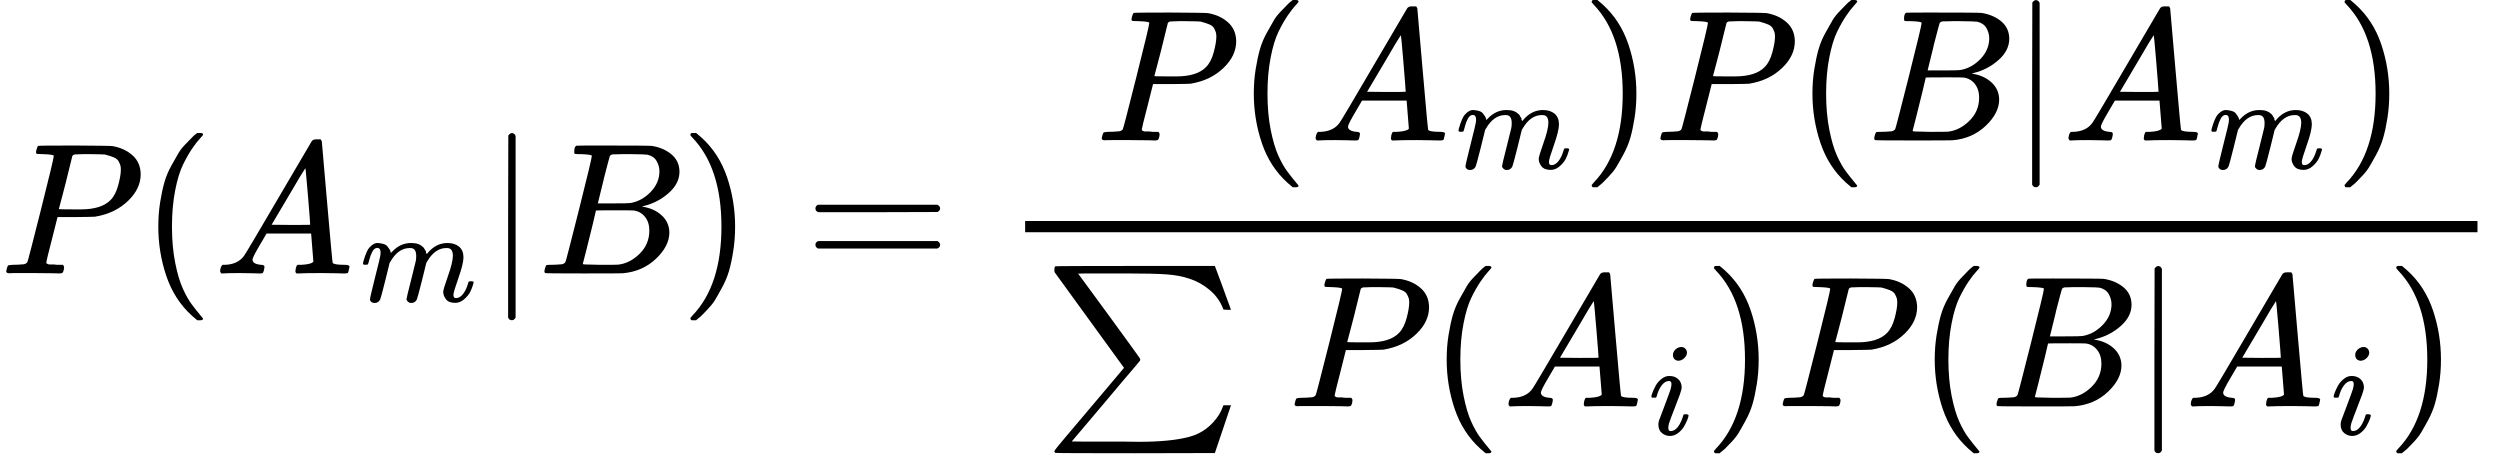
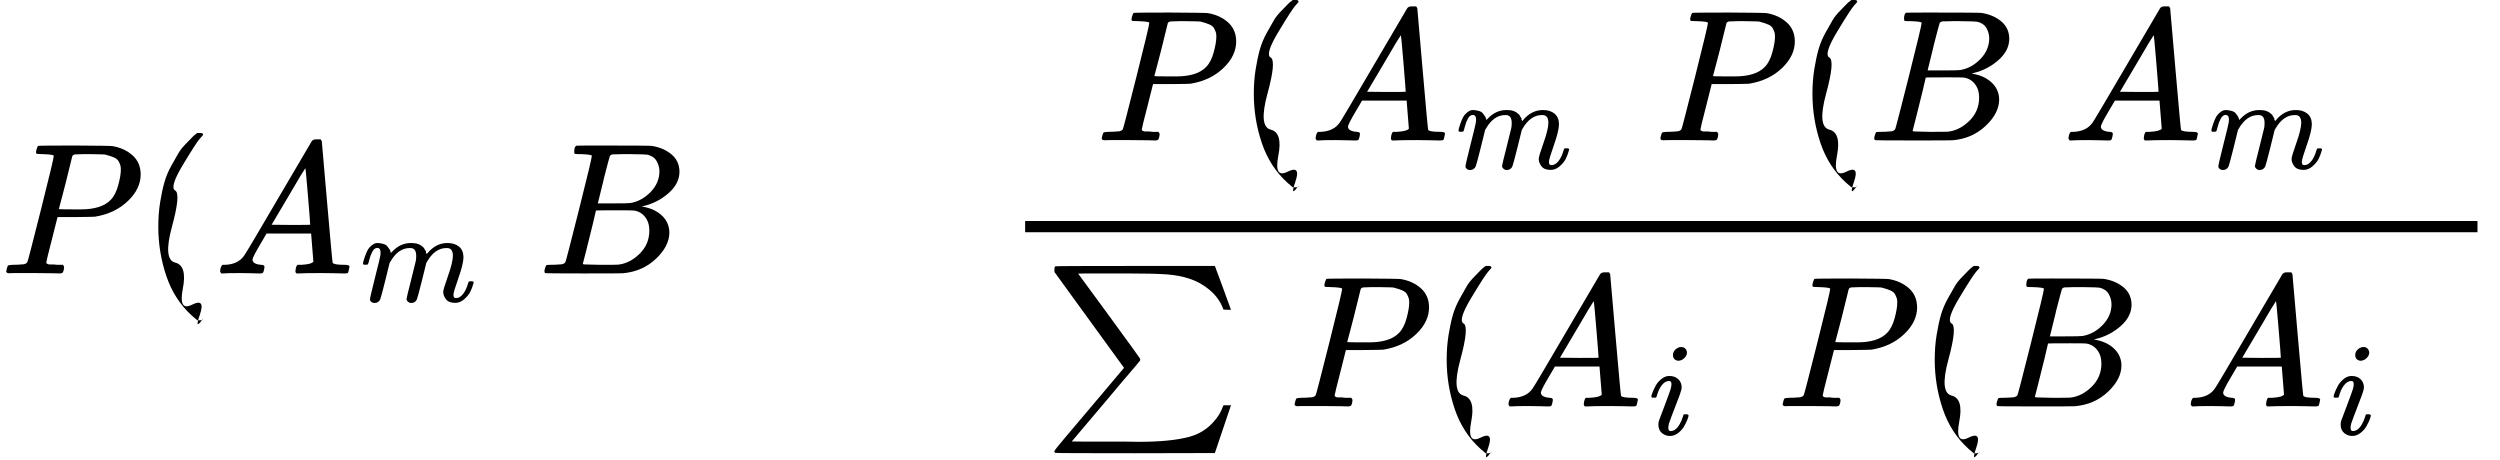
<svg xmlns="http://www.w3.org/2000/svg" xmlns:xlink="http://www.w3.org/1999/xlink" style="vertical-align: -2.252ex;" width="30.199ex" height="5.555ex" role="img" focusable="false" viewBox="0 -1460 13348 2455.4">
  <defs>
    <path id="MJX-14-TEX-I-1D443" d="M287 628Q287 635 230 637Q206 637 199 638T192 648Q192 649 194 659Q200 679 203 681T397 683Q587 682 600 680Q664 669 707 631T751 530Q751 453 685 389Q616 321 507 303Q500 302 402 301H307L277 182Q247 66 247 59Q247 55 248 54T255 50T272 48T305 46H336Q342 37 342 35Q342 19 335 5Q330 0 319 0Q316 0 282 1T182 2Q120 2 87 2T51 1Q33 1 33 11Q33 13 36 25Q40 41 44 43T67 46Q94 46 127 49Q141 52 146 61Q149 65 218 339T287 628ZM645 554Q645 567 643 575T634 597T609 619T560 635Q553 636 480 637Q463 637 445 637T416 636T404 636Q391 635 386 627Q384 621 367 550T332 412T314 344Q314 342 395 342H407H430Q542 342 590 392Q617 419 631 471T645 554Z" />
-     <path id="MJX-14-TEX-N-28" d="M94 250Q94 319 104 381T127 488T164 576T202 643T244 695T277 729T302 750H315H319Q333 750 333 741Q333 738 316 720T275 667T226 581T184 443T167 250T184 58T225 -81T274 -167T316 -220T333 -241Q333 -250 318 -250H315H302L274 -226Q180 -141 137 -14T94 250Z" />
+     <path id="MJX-14-TEX-N-28" d="M94 250Q94 319 104 381T127 488T164 576T202 643T244 695T277 729T302 750H315H319Q333 750 333 741Q333 738 316 720T226 581T184 443T167 250T184 58T225 -81T274 -167T316 -220T333 -241Q333 -250 318 -250H315H302L274 -226Q180 -141 137 -14T94 250Z" />
    <path id="MJX-14-TEX-I-1D434" d="M208 74Q208 50 254 46Q272 46 272 35Q272 34 270 22Q267 8 264 4T251 0Q249 0 239 0T205 1T141 2Q70 2 50 0H42Q35 7 35 11Q37 38 48 46H62Q132 49 164 96Q170 102 345 401T523 704Q530 716 547 716H555H572Q578 707 578 706L606 383Q634 60 636 57Q641 46 701 46Q726 46 726 36Q726 34 723 22Q720 7 718 4T704 0Q701 0 690 0T651 1T578 2Q484 2 455 0H443Q437 6 437 9T439 27Q443 40 445 43L449 46H469Q523 49 533 63L521 213H283L249 155Q208 86 208 74ZM516 260Q516 271 504 416T490 562L463 519Q447 492 400 412L310 260L413 259Q516 259 516 260Z" />
    <path id="MJX-14-TEX-I-1D45A" d="M21 287Q22 293 24 303T36 341T56 388T88 425T132 442T175 435T205 417T221 395T229 376L231 369Q231 367 232 367L243 378Q303 442 384 442Q401 442 415 440T441 433T460 423T475 411T485 398T493 385T497 373T500 364T502 357L510 367Q573 442 659 442Q713 442 746 415T780 336Q780 285 742 178T704 50Q705 36 709 31T724 26Q752 26 776 56T815 138Q818 149 821 151T837 153Q857 153 857 145Q857 144 853 130Q845 101 831 73T785 17T716 -10Q669 -10 648 17T627 73Q627 92 663 193T700 345Q700 404 656 404H651Q565 404 506 303L499 291L466 157Q433 26 428 16Q415 -11 385 -11Q372 -11 364 -4T353 8T350 18Q350 29 384 161L420 307Q423 322 423 345Q423 404 379 404H374Q288 404 229 303L222 291L189 157Q156 26 151 16Q138 -11 108 -11Q95 -11 87 -5T76 7T74 17Q74 30 112 181Q151 335 151 342Q154 357 154 369Q154 405 129 405Q107 405 92 377T69 316T57 280Q55 278 41 278H27Q21 284 21 287Z" />
-     <path id="MJX-14-TEX-N-7C" d="M139 -249H137Q125 -249 119 -235V251L120 737Q130 750 139 750Q152 750 159 735V-235Q151 -249 141 -249H139Z" />
    <path id="MJX-14-TEX-I-1D435" d="M231 637Q204 637 199 638T194 649Q194 676 205 682Q206 683 335 683Q594 683 608 681Q671 671 713 636T756 544Q756 480 698 429T565 360L555 357Q619 348 660 311T702 219Q702 146 630 78T453 1Q446 0 242 0Q42 0 39 2Q35 5 35 10Q35 17 37 24Q42 43 47 45Q51 46 62 46H68Q95 46 128 49Q142 52 147 61Q150 65 219 339T288 628Q288 635 231 637ZM649 544Q649 574 634 600T585 634Q578 636 493 637Q473 637 451 637T416 636H403Q388 635 384 626Q382 622 352 506Q352 503 351 500L320 374H401Q482 374 494 376Q554 386 601 434T649 544ZM595 229Q595 273 572 302T512 336Q506 337 429 337Q311 337 310 336Q310 334 293 263T258 122L240 52Q240 48 252 48T333 46Q422 46 429 47Q491 54 543 105T595 229Z" />
-     <path id="MJX-14-TEX-N-29" d="M60 749L64 750Q69 750 74 750H86L114 726Q208 641 251 514T294 250Q294 182 284 119T261 12T224 -76T186 -143T145 -194T113 -227T90 -246Q87 -249 86 -250H74Q66 -250 63 -250T58 -247T55 -238Q56 -237 66 -225Q221 -64 221 250T66 725Q56 737 55 738Q55 746 60 749Z" />
-     <path id="MJX-14-TEX-N-3D" d="M56 347Q56 360 70 367H707Q722 359 722 347Q722 336 708 328L390 327H72Q56 332 56 347ZM56 153Q56 168 72 173H708Q722 163 722 153Q722 140 707 133H70Q56 140 56 153Z" />
    <path id="MJX-14-TEX-SO-2211" d="M61 748Q64 750 489 750H913L954 640Q965 609 976 579T993 533T999 516H979L959 517Q936 579 886 621T777 682Q724 700 655 705T436 710H319Q183 710 183 709Q186 706 348 484T511 259Q517 250 513 244L490 216Q466 188 420 134T330 27L149 -187Q149 -188 362 -188Q388 -188 436 -188T506 -189Q679 -189 778 -162T936 -43Q946 -27 959 6H999L913 -249L489 -250Q65 -250 62 -248Q56 -246 56 -239Q56 -234 118 -161Q186 -81 245 -11L428 206Q428 207 242 462L57 717L56 728Q56 744 61 748Z" />
    <path id="MJX-14-TEX-I-1D456" d="M184 600Q184 624 203 642T247 661Q265 661 277 649T290 619Q290 596 270 577T226 557Q211 557 198 567T184 600ZM21 287Q21 295 30 318T54 369T98 420T158 442Q197 442 223 419T250 357Q250 340 236 301T196 196T154 83Q149 61 149 51Q149 26 166 26Q175 26 185 29T208 43T235 78T260 137Q263 149 265 151T282 153Q302 153 302 143Q302 135 293 112T268 61T223 11T161 -11Q129 -11 102 10T74 74Q74 91 79 106T122 220Q160 321 166 341T173 380Q173 404 156 404H154Q124 404 99 371T61 287Q60 286 59 284T58 281T56 279T53 278T49 278T41 278H27Q21 284 21 287Z" />
  </defs>
  <g stroke="currentColor" fill="currentColor" stroke-width="0" transform="scale(1,-1)">
    <g data-mml-node="math">
      <g data-mml-node="mi">
        <use data-c="1D443" xlink:href="#MJX-14-TEX-I-1D443" />
      </g>
      <g data-mml-node="mo" transform="translate(751,0)">
        <use data-c="28" xlink:href="#MJX-14-TEX-N-28" />
      </g>
      <g data-mml-node="msub" transform="translate(1140,0)">
        <g data-mml-node="mi">
          <use data-c="1D434" xlink:href="#MJX-14-TEX-I-1D434" />
        </g>
        <g data-mml-node="TeXAtom" transform="translate(783,-150) scale(0.707)" data-mjx-texclass="ORD">
          <g data-mml-node="mi">
            <use data-c="1D45A" xlink:href="#MJX-14-TEX-I-1D45A" />
          </g>
        </g>
      </g>
      <g data-mml-node="TeXAtom" data-mjx-texclass="ORD" transform="translate(2593.8,0)">
        <g data-mml-node="mo" transform="translate(0 -0.5)">
          <use data-c="7C" xlink:href="#MJX-14-TEX-N-7C" />
        </g>
      </g>
      <g data-mml-node="mi" transform="translate(2871.8,0)">
        <use data-c="1D435" xlink:href="#MJX-14-TEX-I-1D435" />
      </g>
      <g data-mml-node="mo" transform="translate(3630.8,0)">
        <use data-c="29" xlink:href="#MJX-14-TEX-N-29" />
      </g>
      <g data-mml-node="mo" transform="translate(4297.6,0)">
        <use data-c="3D" xlink:href="#MJX-14-TEX-N-3D" />
      </g>
      <g data-mml-node="mfrac" transform="translate(5353.4,0)">
        <g data-mml-node="mrow" transform="translate(495.9,710)">
          <g data-mml-node="mi">
            <use data-c="1D443" xlink:href="#MJX-14-TEX-I-1D443" />
          </g>
          <g data-mml-node="mo" transform="translate(751,0)">
            <use data-c="28" xlink:href="#MJX-14-TEX-N-28" />
          </g>
          <g data-mml-node="msub" transform="translate(1140,0)">
            <g data-mml-node="mi">
              <use data-c="1D434" xlink:href="#MJX-14-TEX-I-1D434" />
            </g>
            <g data-mml-node="TeXAtom" transform="translate(783,-150) scale(0.707)" data-mjx-texclass="ORD">
              <g data-mml-node="mi">
                <use data-c="1D45A" xlink:href="#MJX-14-TEX-I-1D45A" />
              </g>
            </g>
          </g>
          <g data-mml-node="mo" transform="translate(2593.8,0)">
            <use data-c="29" xlink:href="#MJX-14-TEX-N-29" />
          </g>
          <g data-mml-node="mi" transform="translate(2982.8,0)">
            <use data-c="1D443" xlink:href="#MJX-14-TEX-I-1D443" />
          </g>
          <g data-mml-node="mo" transform="translate(3733.8,0)">
            <use data-c="28" xlink:href="#MJX-14-TEX-N-28" />
          </g>
          <g data-mml-node="mi" transform="translate(4122.8,0)">
            <use data-c="1D435" xlink:href="#MJX-14-TEX-I-1D435" />
          </g>
          <g data-mml-node="TeXAtom" data-mjx-texclass="ORD" transform="translate(4881.8,0)">
            <g data-mml-node="mo" transform="translate(0 -0.5)">
              <use data-c="7C" xlink:href="#MJX-14-TEX-N-7C" />
            </g>
          </g>
          <g data-mml-node="msub" transform="translate(5159.8,0)">
            <g data-mml-node="mi">
              <use data-c="1D434" xlink:href="#MJX-14-TEX-I-1D434" />
            </g>
            <g data-mml-node="TeXAtom" transform="translate(783,-150) scale(0.707)" data-mjx-texclass="ORD">
              <g data-mml-node="mi">
                <use data-c="1D45A" xlink:href="#MJX-14-TEX-I-1D45A" />
              </g>
            </g>
          </g>
          <g data-mml-node="mo" transform="translate(6613.7,0)">
            <use data-c="29" xlink:href="#MJX-14-TEX-N-29" />
          </g>
        </g>
        <g data-mml-node="mrow" transform="translate(220,-710)">
          <g data-mml-node="munderover">
            <g data-mml-node="mo">
              <use data-c="2211" xlink:href="#MJX-14-TEX-SO-2211" />
            </g>
            <g data-mml-node="TeXAtom" transform="translate(1089,477.1) scale(0.707)" data-mjx-texclass="ORD" />
            <g data-mml-node="TeXAtom" transform="translate(1089,-285.4) scale(0.707)" data-mjx-texclass="ORD" />
          </g>
          <g data-mml-node="TeXAtom" data-mjx-texclass="ORD" transform="translate(1305.7,0)">
            <g data-mml-node="mi">
              <use data-c="1D443" xlink:href="#MJX-14-TEX-I-1D443" />
            </g>
            <g data-mml-node="mo" transform="translate(751,0)">
              <use data-c="28" xlink:href="#MJX-14-TEX-N-28" />
            </g>
            <g data-mml-node="msub" transform="translate(1140,0)">
              <g data-mml-node="mi">
                <use data-c="1D434" xlink:href="#MJX-14-TEX-I-1D434" />
              </g>
              <g data-mml-node="TeXAtom" transform="translate(783,-150) scale(0.707)" data-mjx-texclass="ORD">
                <g data-mml-node="mi">
                  <use data-c="1D456" xlink:href="#MJX-14-TEX-I-1D456" />
                </g>
              </g>
            </g>
          </g>
          <g data-mml-node="mo" transform="translate(3522.6,0)">
            <use data-c="29" xlink:href="#MJX-14-TEX-N-29" />
          </g>
          <g data-mml-node="mi" transform="translate(3911.6,0)">
            <use data-c="1D443" xlink:href="#MJX-14-TEX-I-1D443" />
          </g>
          <g data-mml-node="mo" transform="translate(4662.6,0)">
            <use data-c="28" xlink:href="#MJX-14-TEX-N-28" />
          </g>
          <g data-mml-node="mi" transform="translate(5051.6,0)">
            <use data-c="1D435" xlink:href="#MJX-14-TEX-I-1D435" />
          </g>
          <g data-mml-node="TeXAtom" data-mjx-texclass="ORD" transform="translate(5810.6,0)">
            <g data-mml-node="mo" transform="translate(0 -0.5)">
              <use data-c="7C" xlink:href="#MJX-14-TEX-N-7C" />
            </g>
          </g>
          <g data-mml-node="msub" transform="translate(6088.6,0)">
            <g data-mml-node="mi">
              <use data-c="1D434" xlink:href="#MJX-14-TEX-I-1D434" />
            </g>
            <g data-mml-node="TeXAtom" transform="translate(783,-150) scale(0.707)" data-mjx-texclass="ORD">
              <g data-mml-node="mi">
                <use data-c="1D456" xlink:href="#MJX-14-TEX-I-1D456" />
              </g>
            </g>
          </g>
          <g data-mml-node="mo" transform="translate(7165.6,0)">
            <use data-c="29" xlink:href="#MJX-14-TEX-N-29" />
          </g>
        </g>
        <rect width="7754.6" height="60" x="120" y="220" />
      </g>
    </g>
  </g>
</svg>